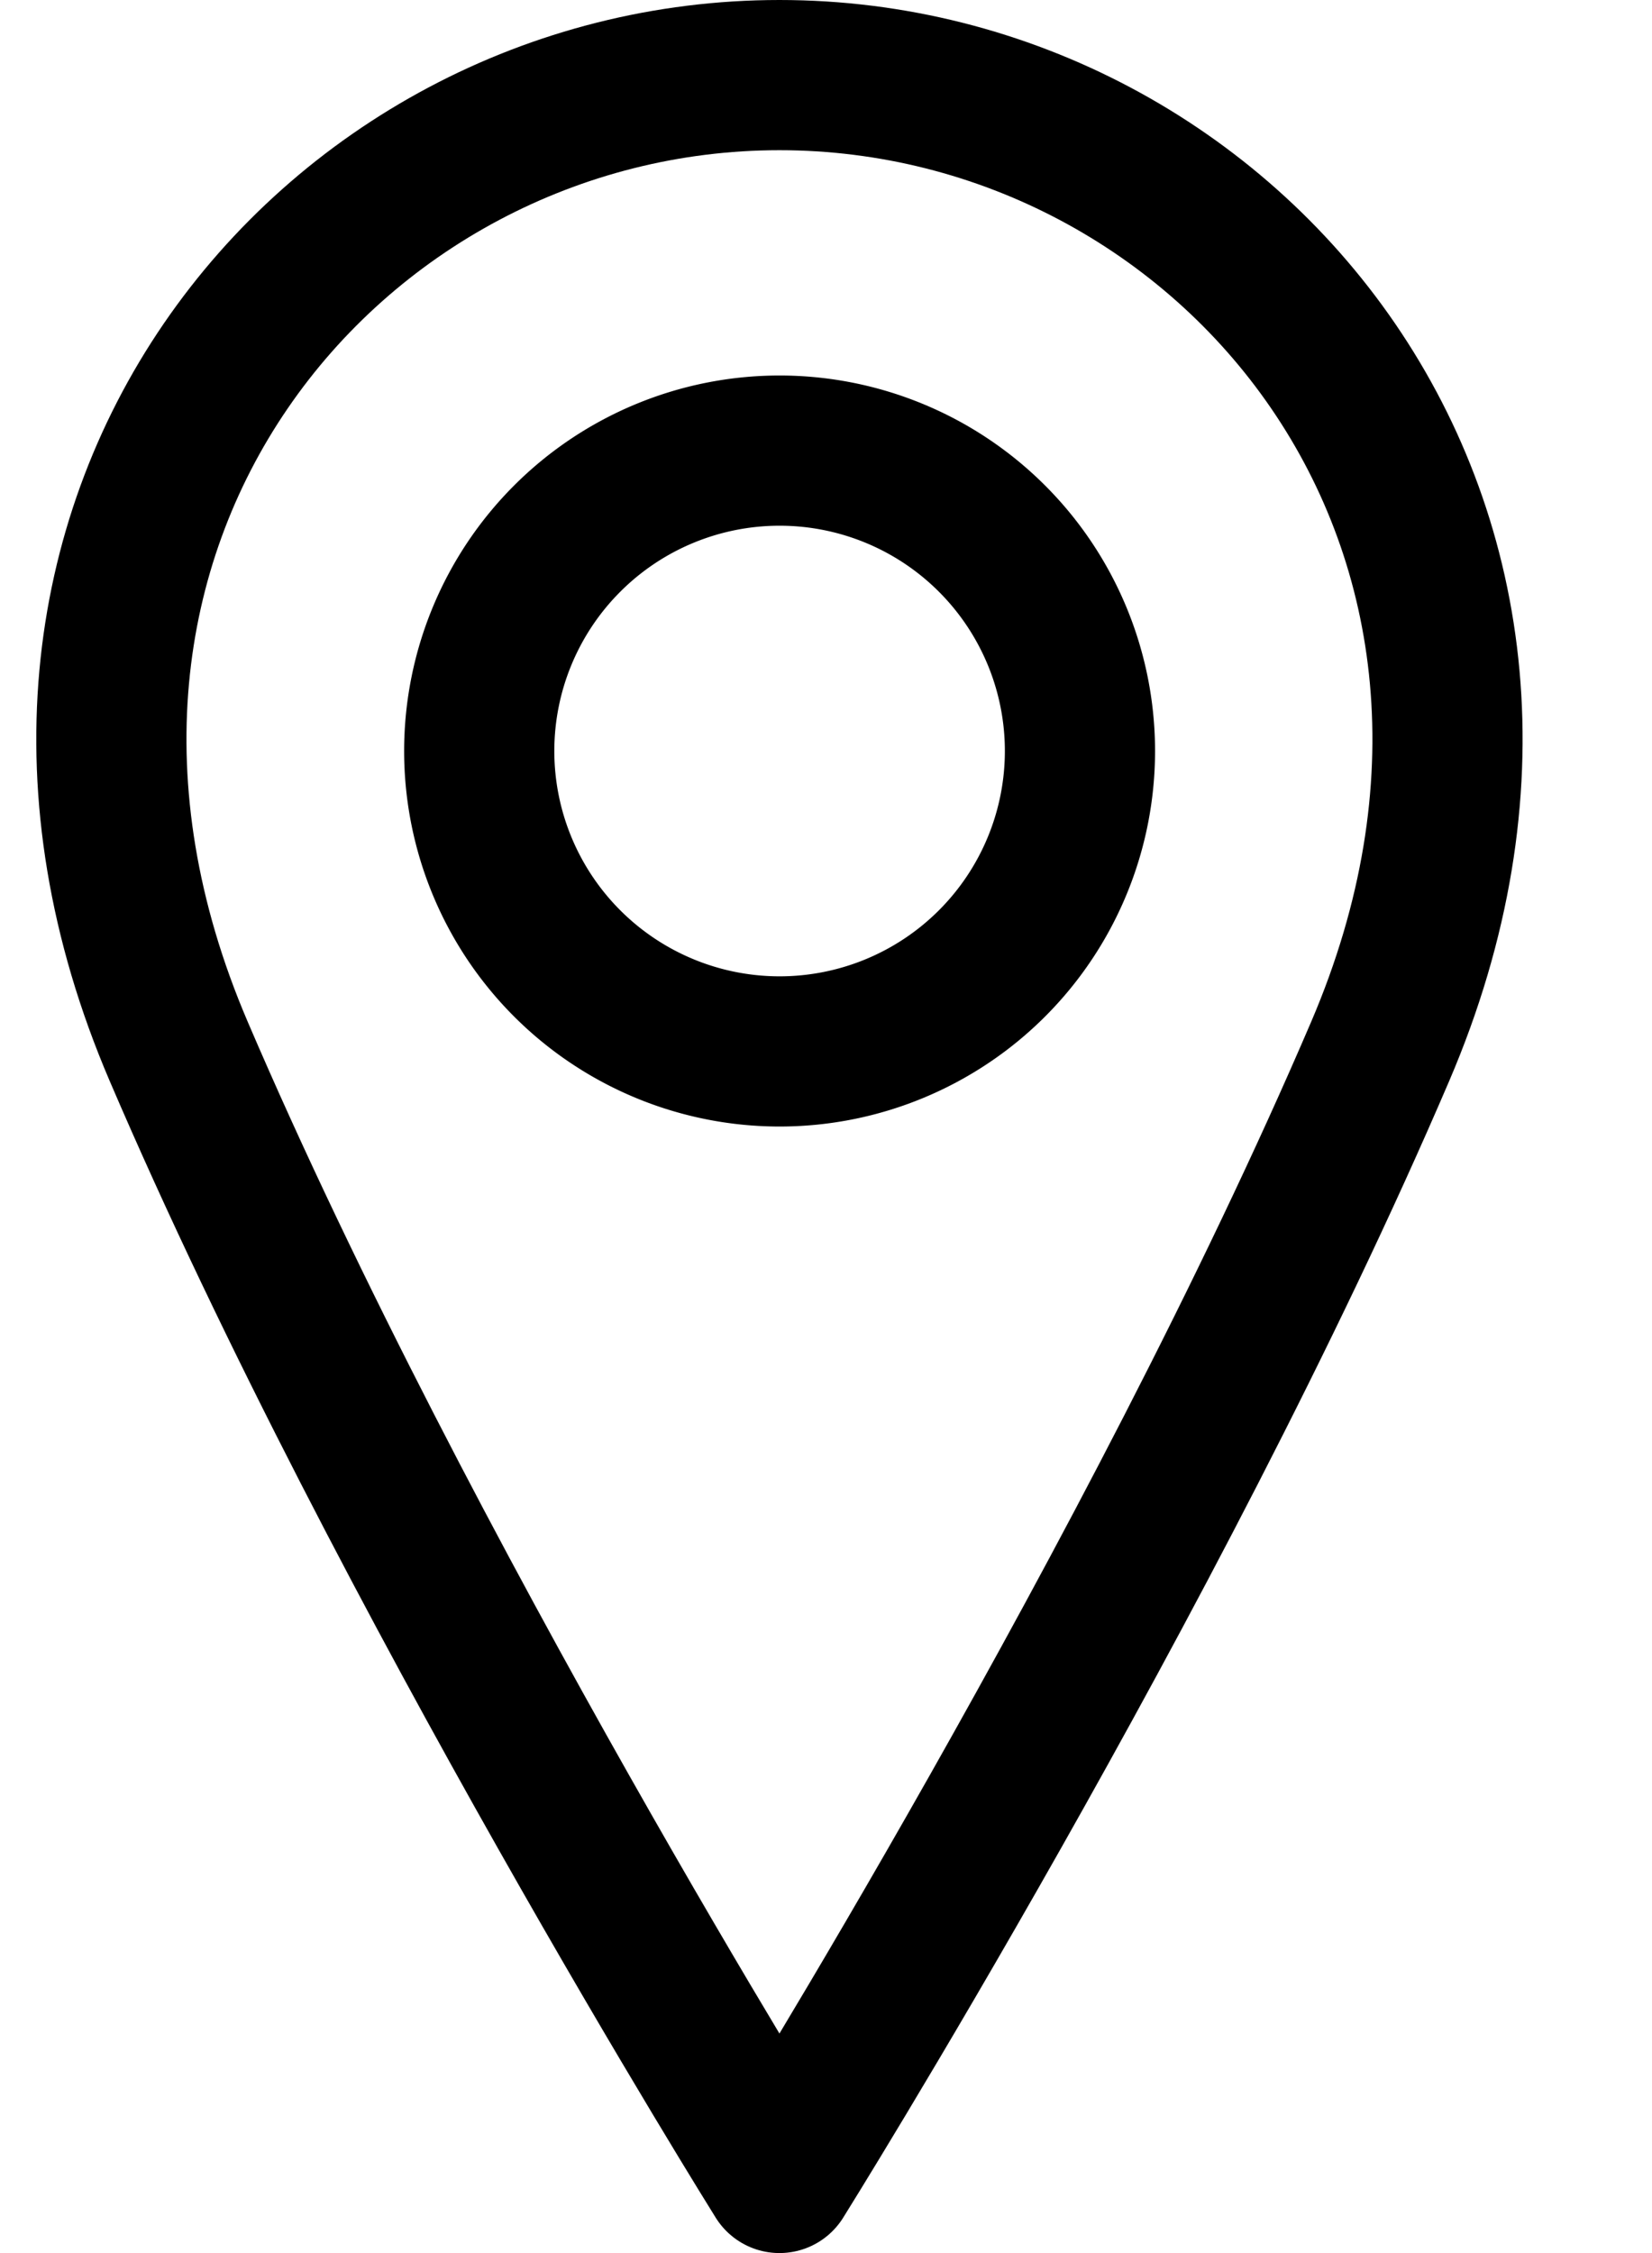
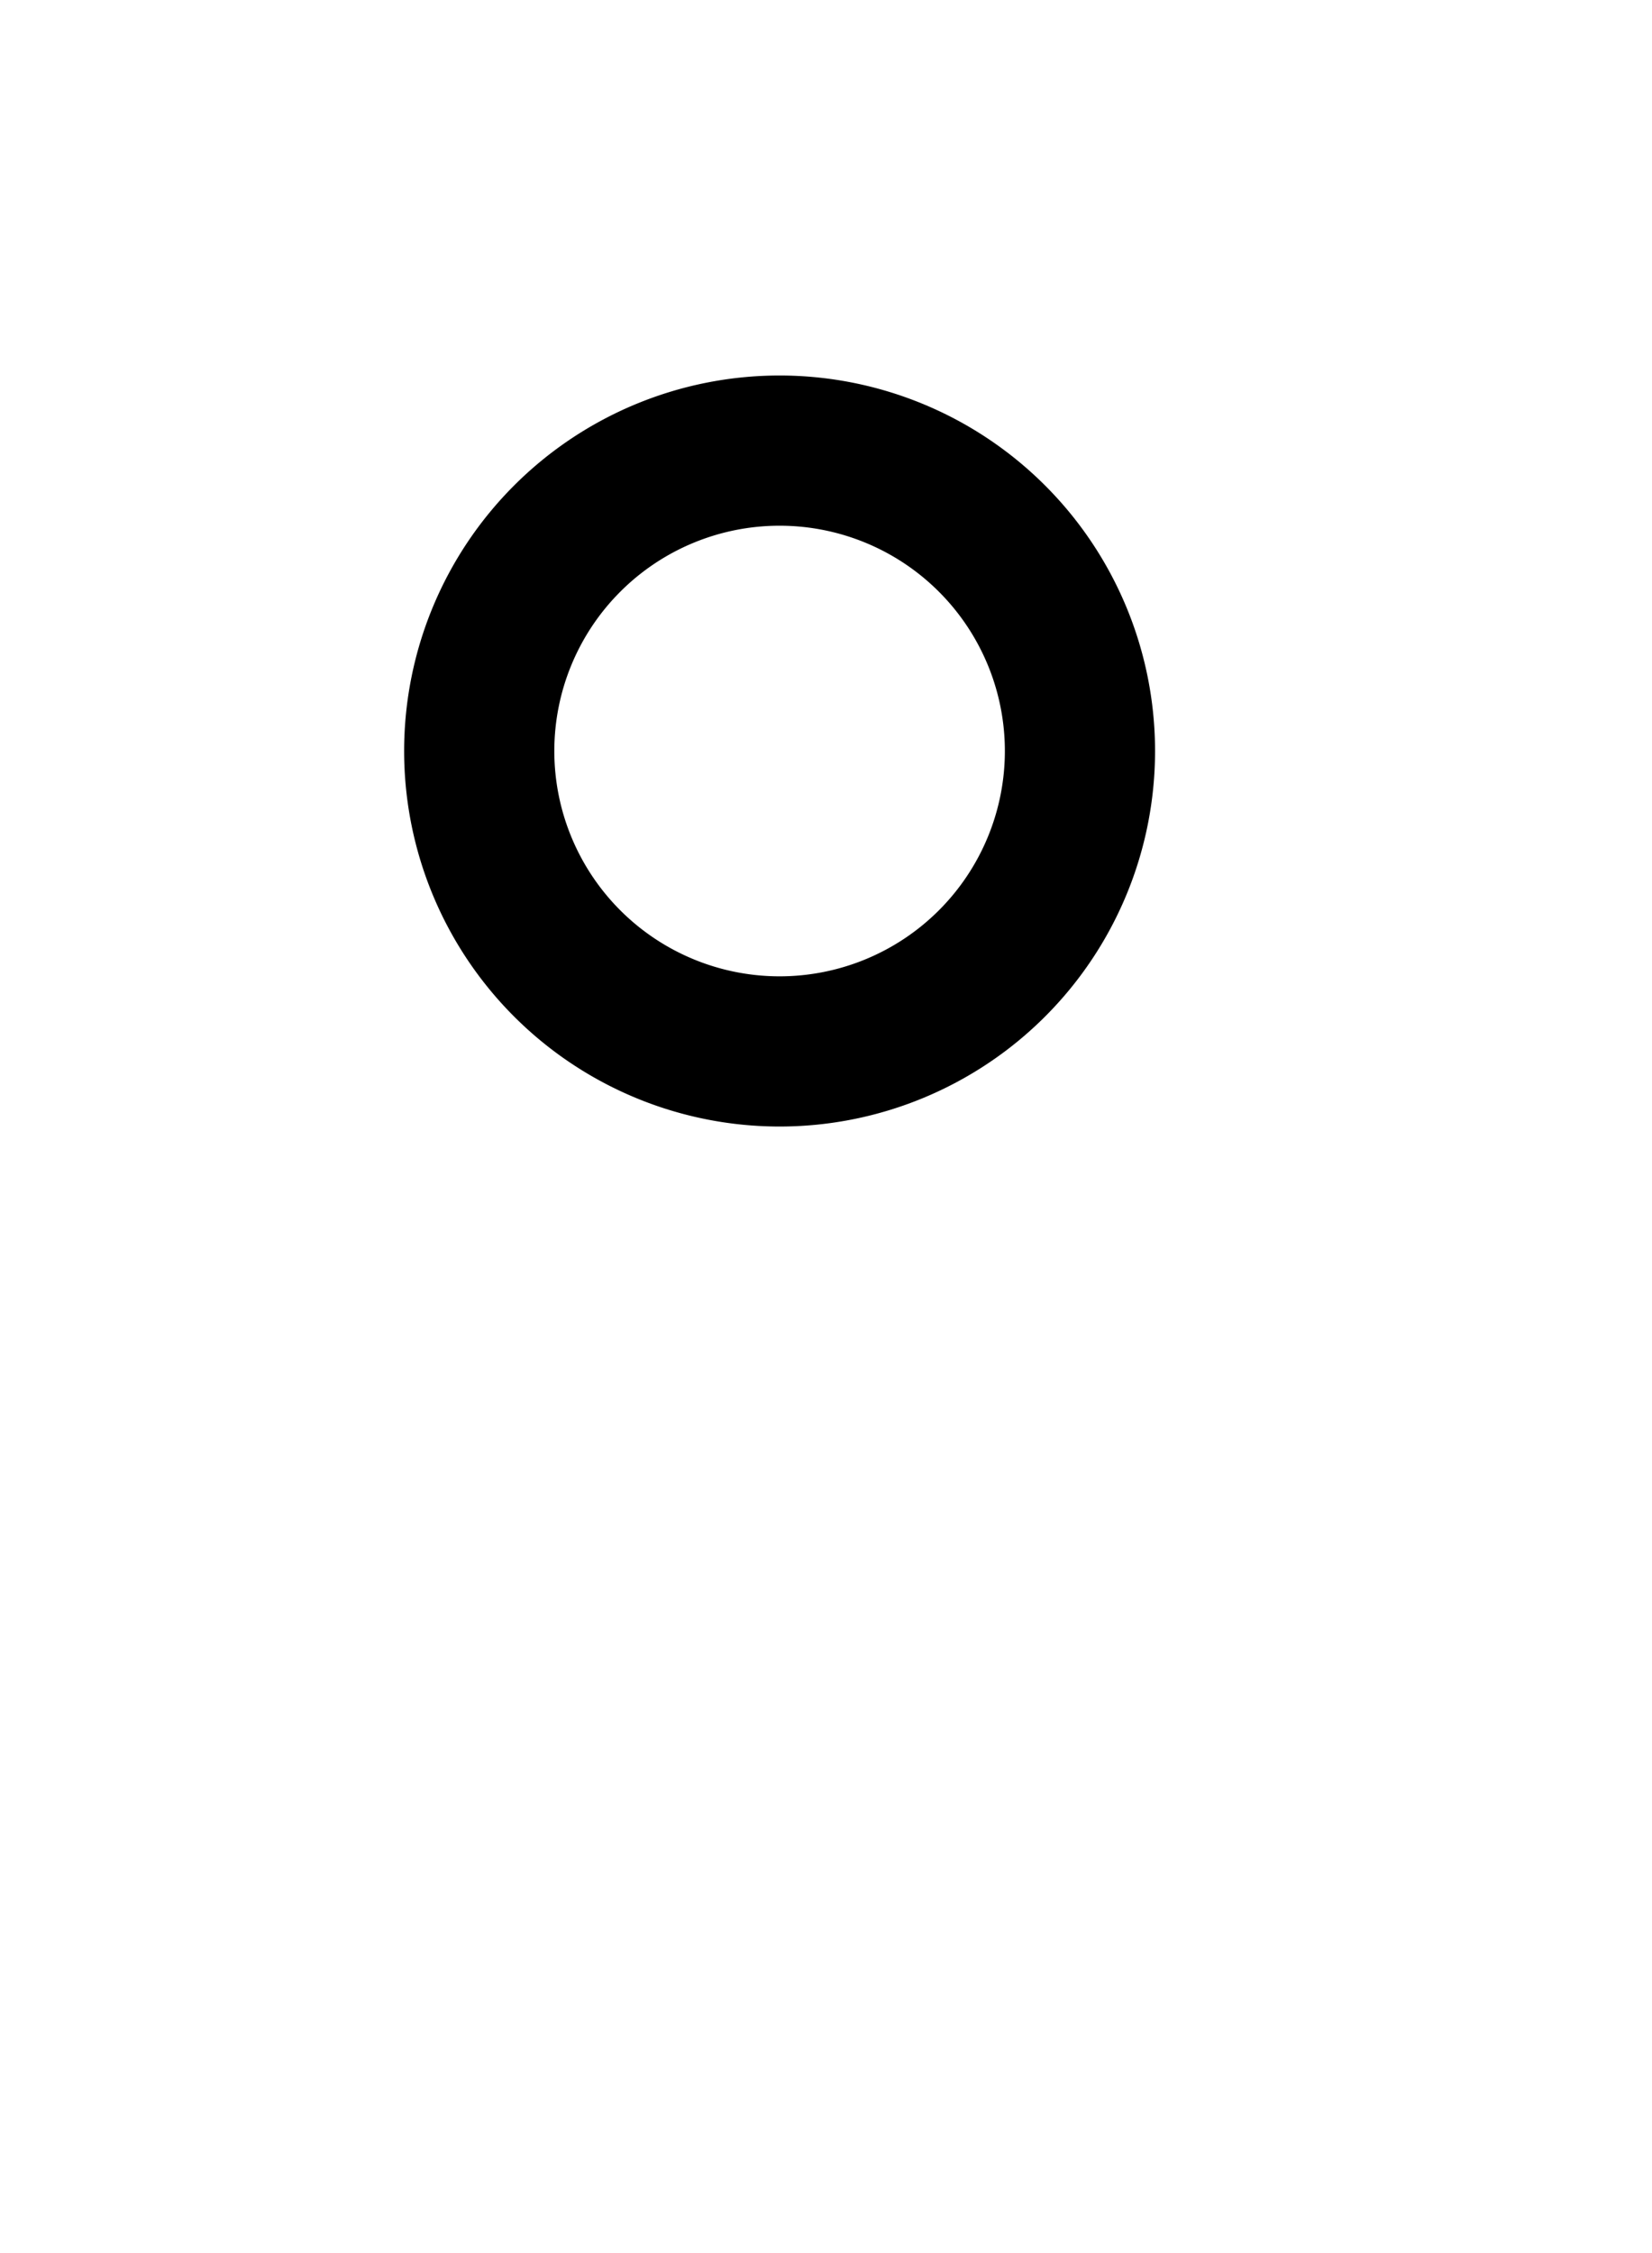
<svg xmlns="http://www.w3.org/2000/svg" width="11" height="15" fill="none" viewBox="0 0 11 15">
  <path stroke="#000" stroke-linecap="round" stroke-linejoin="round" d="M5.191 7a2 2 0 1 0 0-4 2 2 0 0 0 0 4Z" />
-   <path stroke="#000" stroke-linecap="round" stroke-linejoin="round" d="M9.19 7c-1.5 3.5-4 7.5-4 7.5s-2.5-4-4-7.5 1-6.5 4-6.5 5.5 3 4 6.5Z" />
</svg>